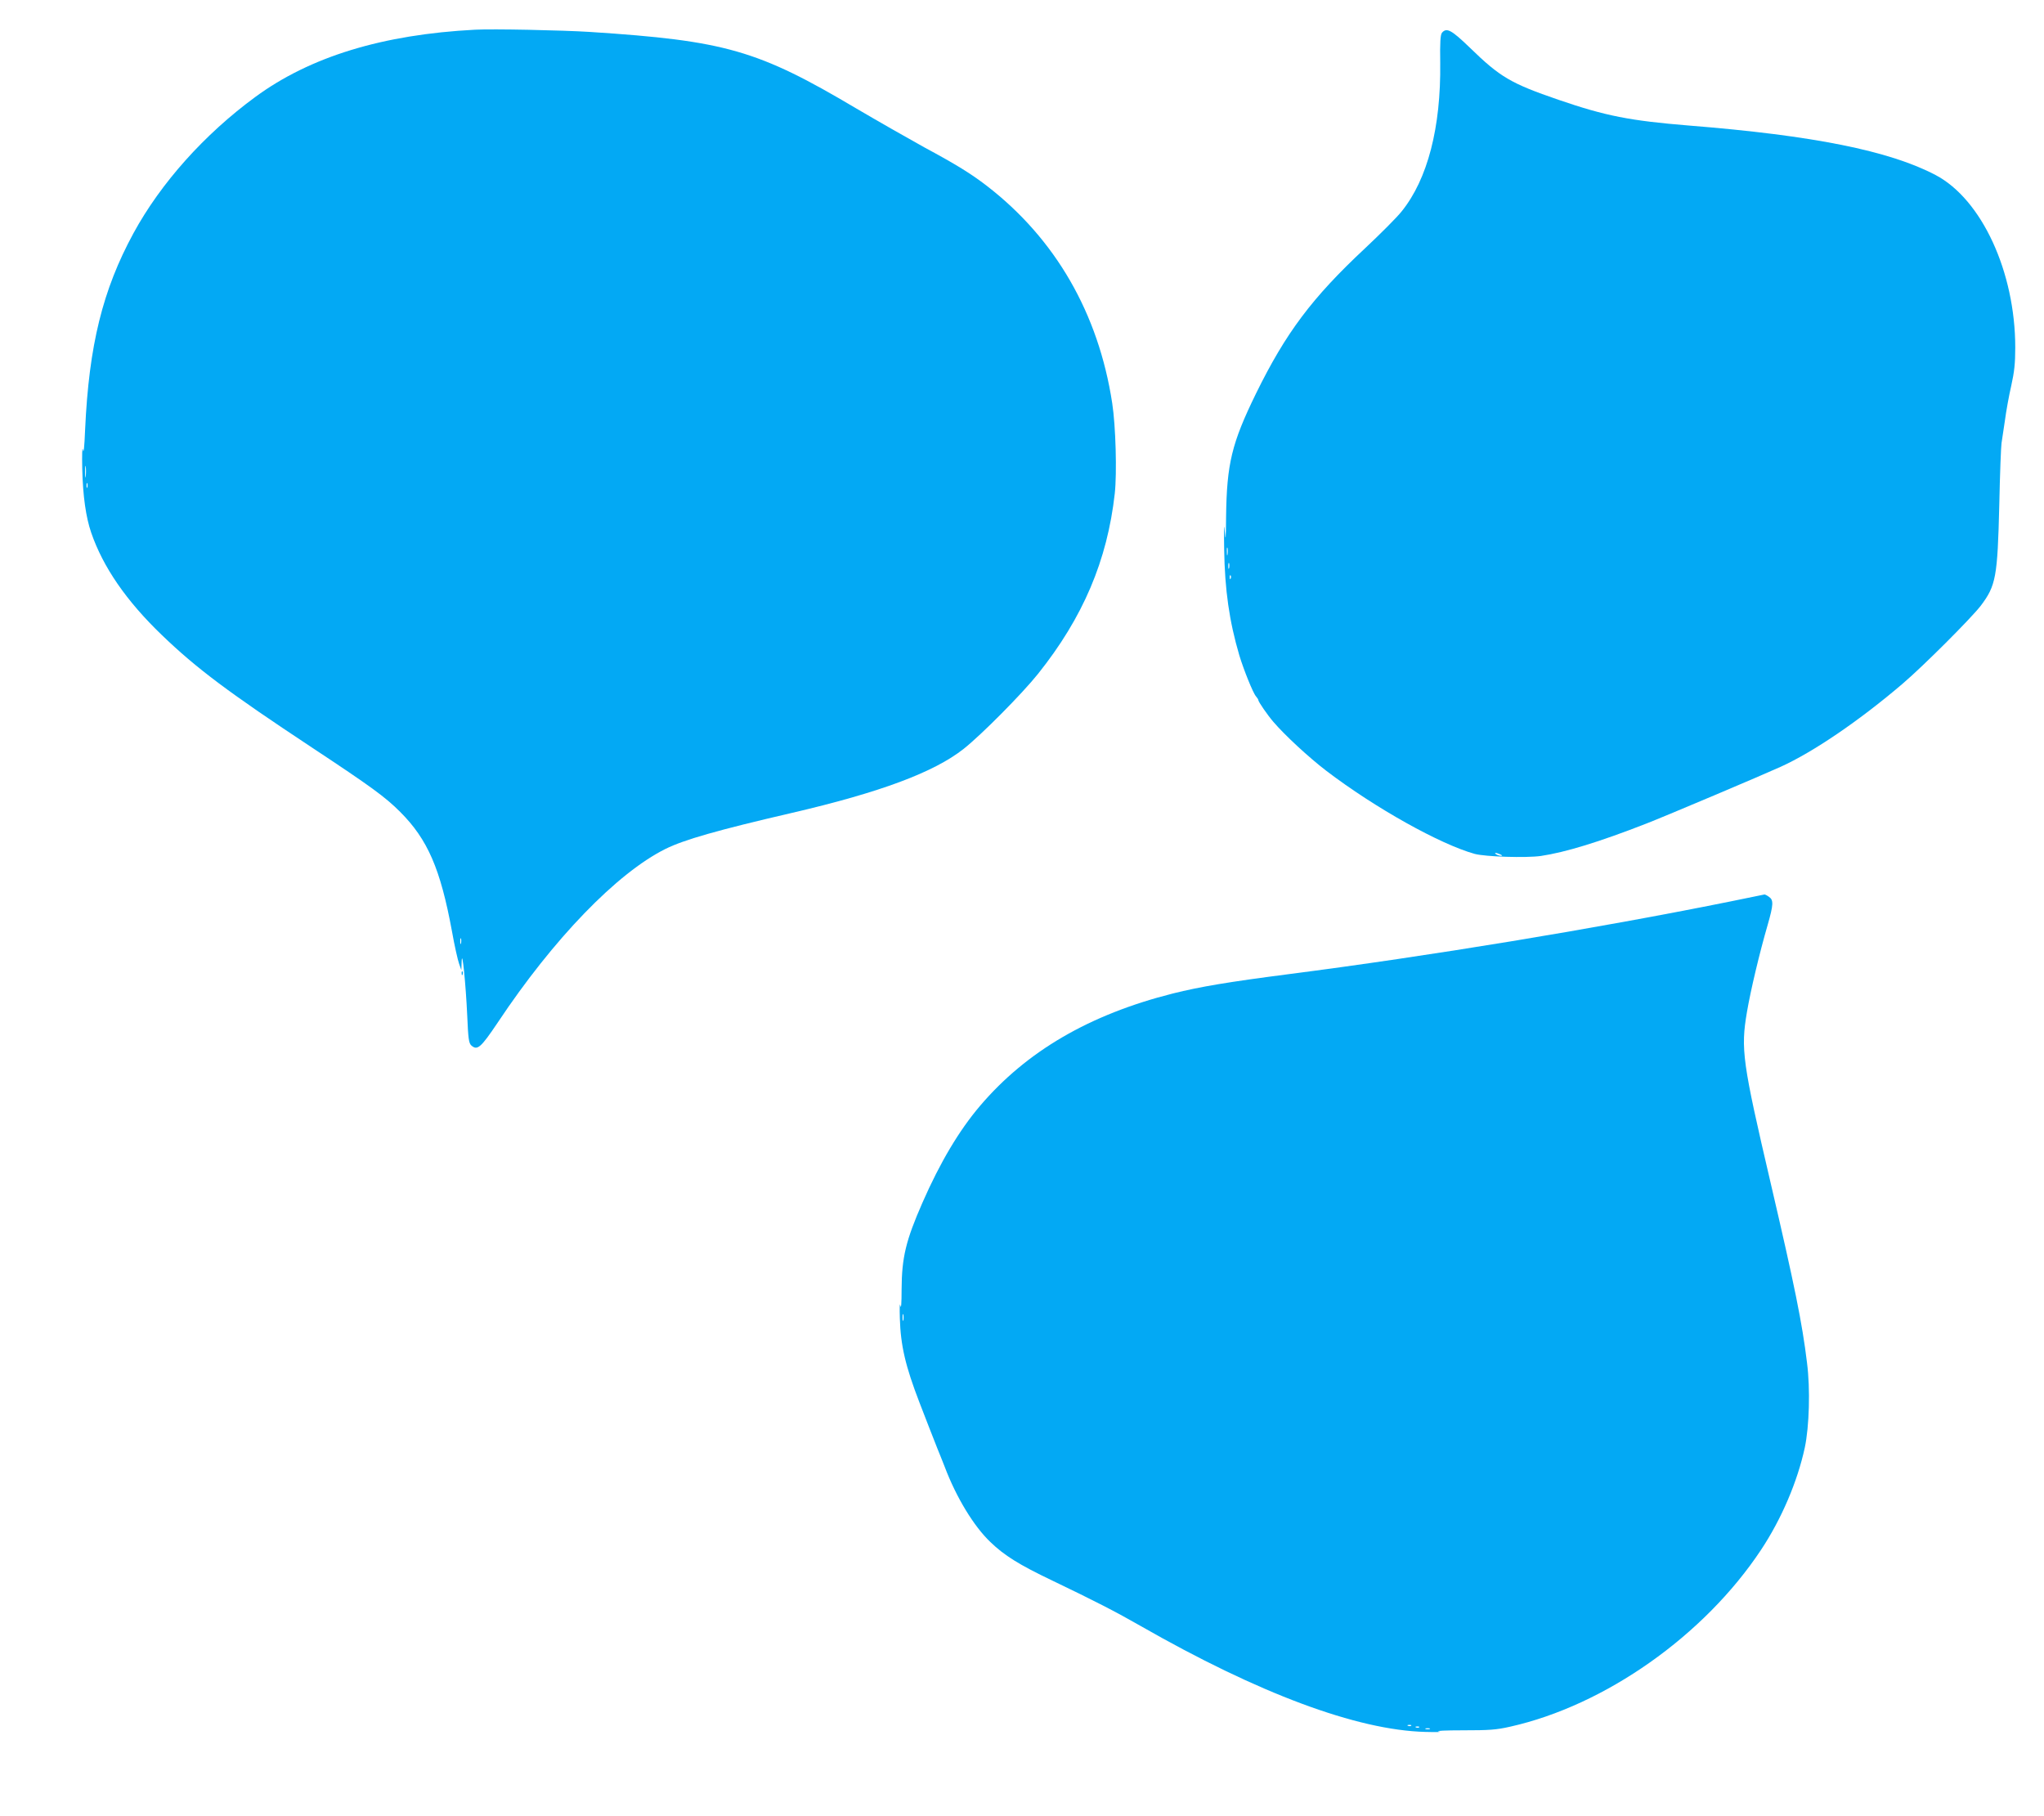
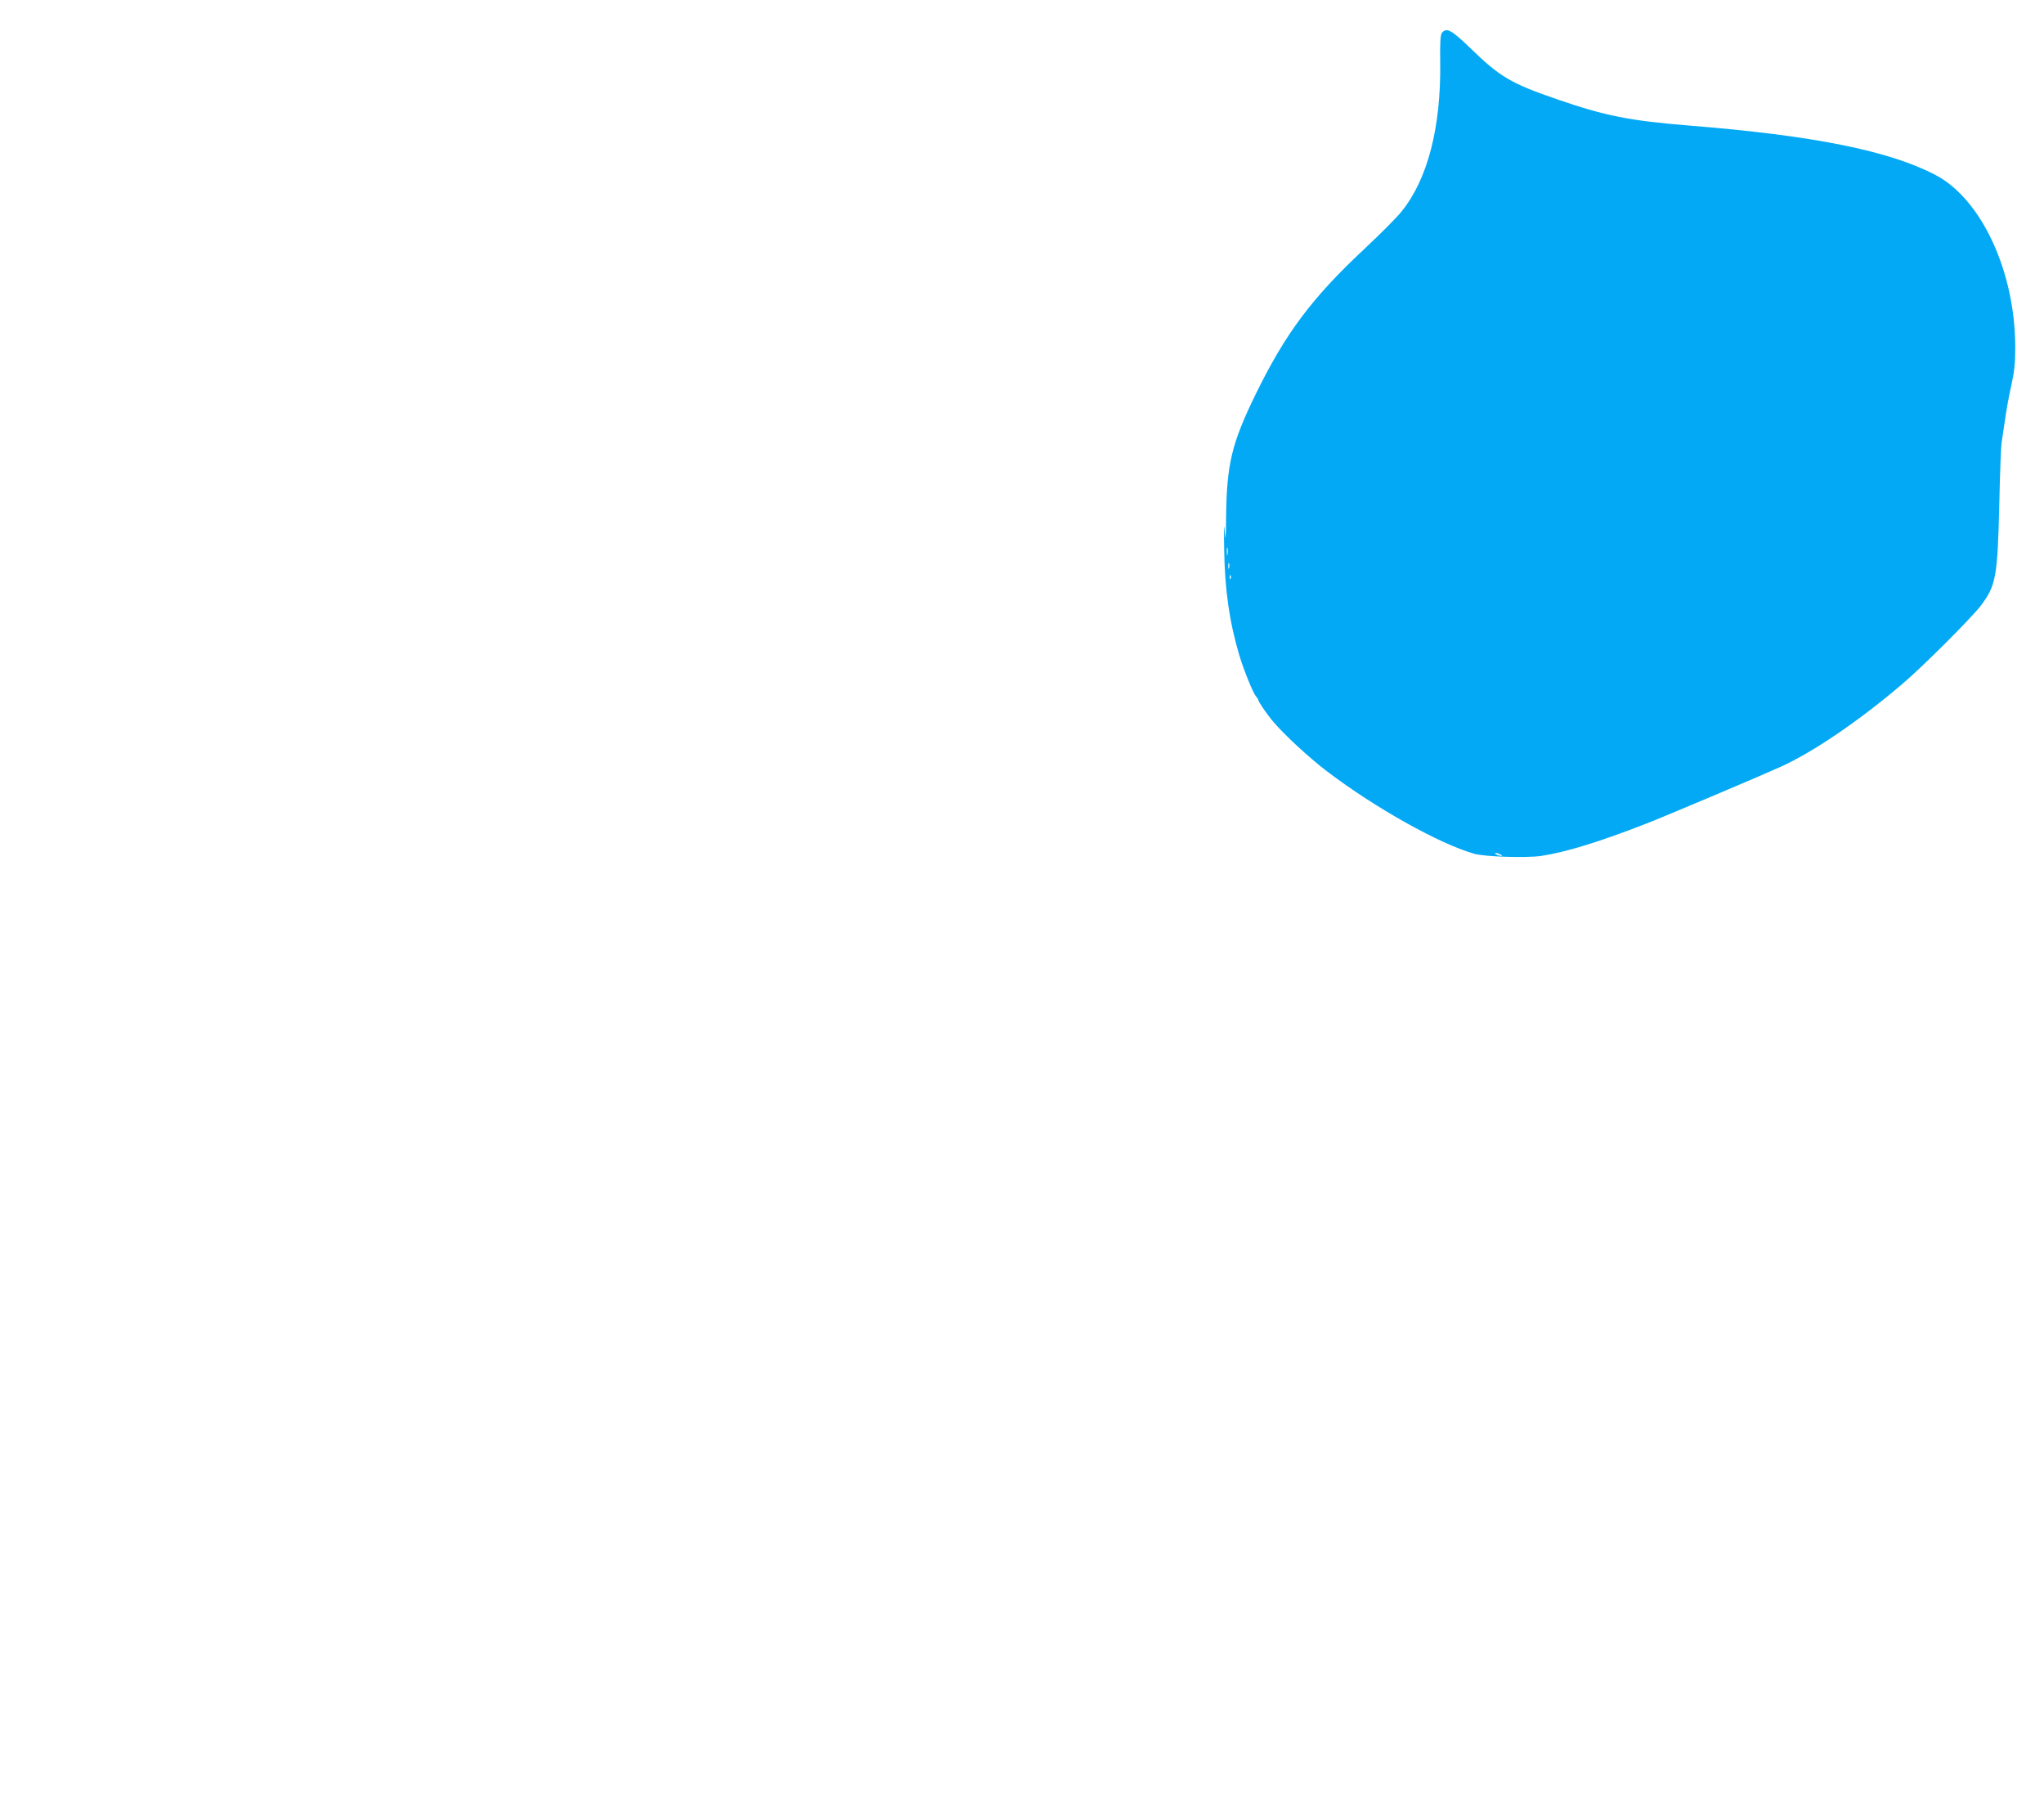
<svg xmlns="http://www.w3.org/2000/svg" version="1.0" width="1280pt" height="1137pt" viewBox="0 0 1280 1137" preserveAspectRatio="xMidYMid meet">
  <g transform="translate(0,1137) scale(0.1,-0.1)" fill="#03a9f4" stroke="none">
-     <path d="M2975 11184 c-579 -30 -1033 -169 -1376 -421 -319 -234 -592 -539 -763 -853 -193 -355 -279 -702 -303 -1230 -5 -118 -9 -154 -14 -125 -4 22 -6 -32 -4 -120 4 -172 23 -304 56 -400 74 -216 221 -429 443 -642 217 -209 419 -360 941 -705 369 -244 457 -308 551 -402 172 -172 252 -356 324 -746 16 -91 37 -183 45 -205 l14 -40 2 55 c3 86 26 -143 35 -342 6 -142 10 -170 25 -184 38 -34 59 -16 166 143 349 525 747 936 1050 1087 117 58 327 118 793 226 551 128 889 254 1075 401 111 88 365 344 465 469 282 353 434 710 481 1130 14 128 6 422 -16 565 -86 563 -356 1030 -785 1361 -99 76 -187 131 -393 242 -103 57 -294 166 -425 243 -617 366 -820 424 -1667 479 -174 11 -608 20 -720 14z m-2438 -2796 c-2 -18 -4 -6 -4 27 0 33 2 48 4 33 2 -15 2 -42 0 -60z m10 -70 c-3 -7 -5 -2 -5 12 0 14 2 19 5 13 2 -7 2 -19 0 -25z m2340 -2855 c-3 -10 -5 -4 -5 12 0 17 2 24 5 18 2 -7 2 -21 0 -30z" />
    <path d="M9030 11165 c-10 -12 -13 -60 -11 -188 5 -405 -79 -729 -241 -930 -29 -37 -133 -141 -230 -232 -332 -310 -496 -529 -683 -910 -152 -311 -183 -440 -187 -773 -1 -147 -3 -157 -9 -82 -4 53 -5 7 -3 -120 4 -254 32 -450 95 -664 28 -92 86 -236 104 -256 8 -9 15 -20 15 -24 0 -10 57 -93 94 -136 72 -84 221 -222 332 -307 306 -233 713 -460 929 -520 69 -18 320 -26 414 -13 154 23 364 87 661 203 121 47 728 304 840 355 206 93 497 292 765 521 130 111 428 409 489 488 95 126 105 179 116 633 4 195 11 369 14 385 3 17 12 80 21 140 8 61 26 160 40 220 19 86 25 138 25 239 0 473 -210 928 -499 1080 -289 152 -767 248 -1546 310 -367 30 -521 60 -815 161 -300 103 -366 142 -556 327 -115 111 -145 127 -174 93z m-1343 -3267 c-2 -13 -4 -5 -4 17 -1 22 1 32 4 23 2 -10 2 -28 0 -40z m10 -85 c-3 -10 -5 -4 -5 12 0 17 2 24 5 18 2 -7 2 -21 0 -30z m10 -65 c-3 -8 -6 -5 -6 6 -1 11 2 17 5 13 3 -3 4 -12 1 -19z m1688 -1728 c13 -6 15 -9 5 -9 -8 0 -22 4 -30 9 -18 12 -2 12 25 0z" />
-     <path d="M10830 5724 c-849 -171 -1882 -341 -2760 -454 -379 -49 -552 -78 -725 -121 -523 -132 -917 -362 -1208 -704 -131 -154 -250 -354 -360 -605 -104 -237 -130 -343 -131 -545 0 -89 -3 -125 -8 -100 -4 22 -5 -14 -3 -80 5 -171 35 -299 122 -525 14 -36 41 -105 60 -155 19 -49 43 -110 53 -135 10 -25 31 -76 46 -115 73 -193 183 -373 286 -471 88 -85 180 -142 387 -241 265 -127 401 -197 551 -283 741 -424 1357 -654 1785 -665 72 -2 110 -1 85 3 -25 4 43 7 150 7 167 0 210 3 298 23 593 133 1214 570 1570 1107 128 193 228 427 274 640 28 132 35 367 14 531 -30 249 -78 484 -227 1123 -178 762 -189 841 -149 1075 23 135 78 367 130 546 36 126 37 154 8 174 -12 9 -25 15 -28 15 -3 -1 -102 -21 -220 -45z m-5173 -2621 c-3 -10 -5 -2 -5 17 0 19 2 27 5 18 2 -10 2 -26 0 -35z m3180 -2539 c-3 -3 -12 -4 -19 -1 -8 3 -5 6 6 6 11 1 17 -2 13 -5z m50 -10 c-3 -3 -12 -4 -19 -1 -8 3 -5 6 6 6 11 1 17 -2 13 -5z m66 -11 c-7 -2 -19 -2 -25 0 -7 3 -2 5 12 5 14 0 19 -2 13 -5z" />
-     <path d="M2891 5274 c0 -11 3 -14 6 -6 3 7 2 16 -1 19 -3 4 -6 -2 -5 -13z" />
  </g>
</svg>